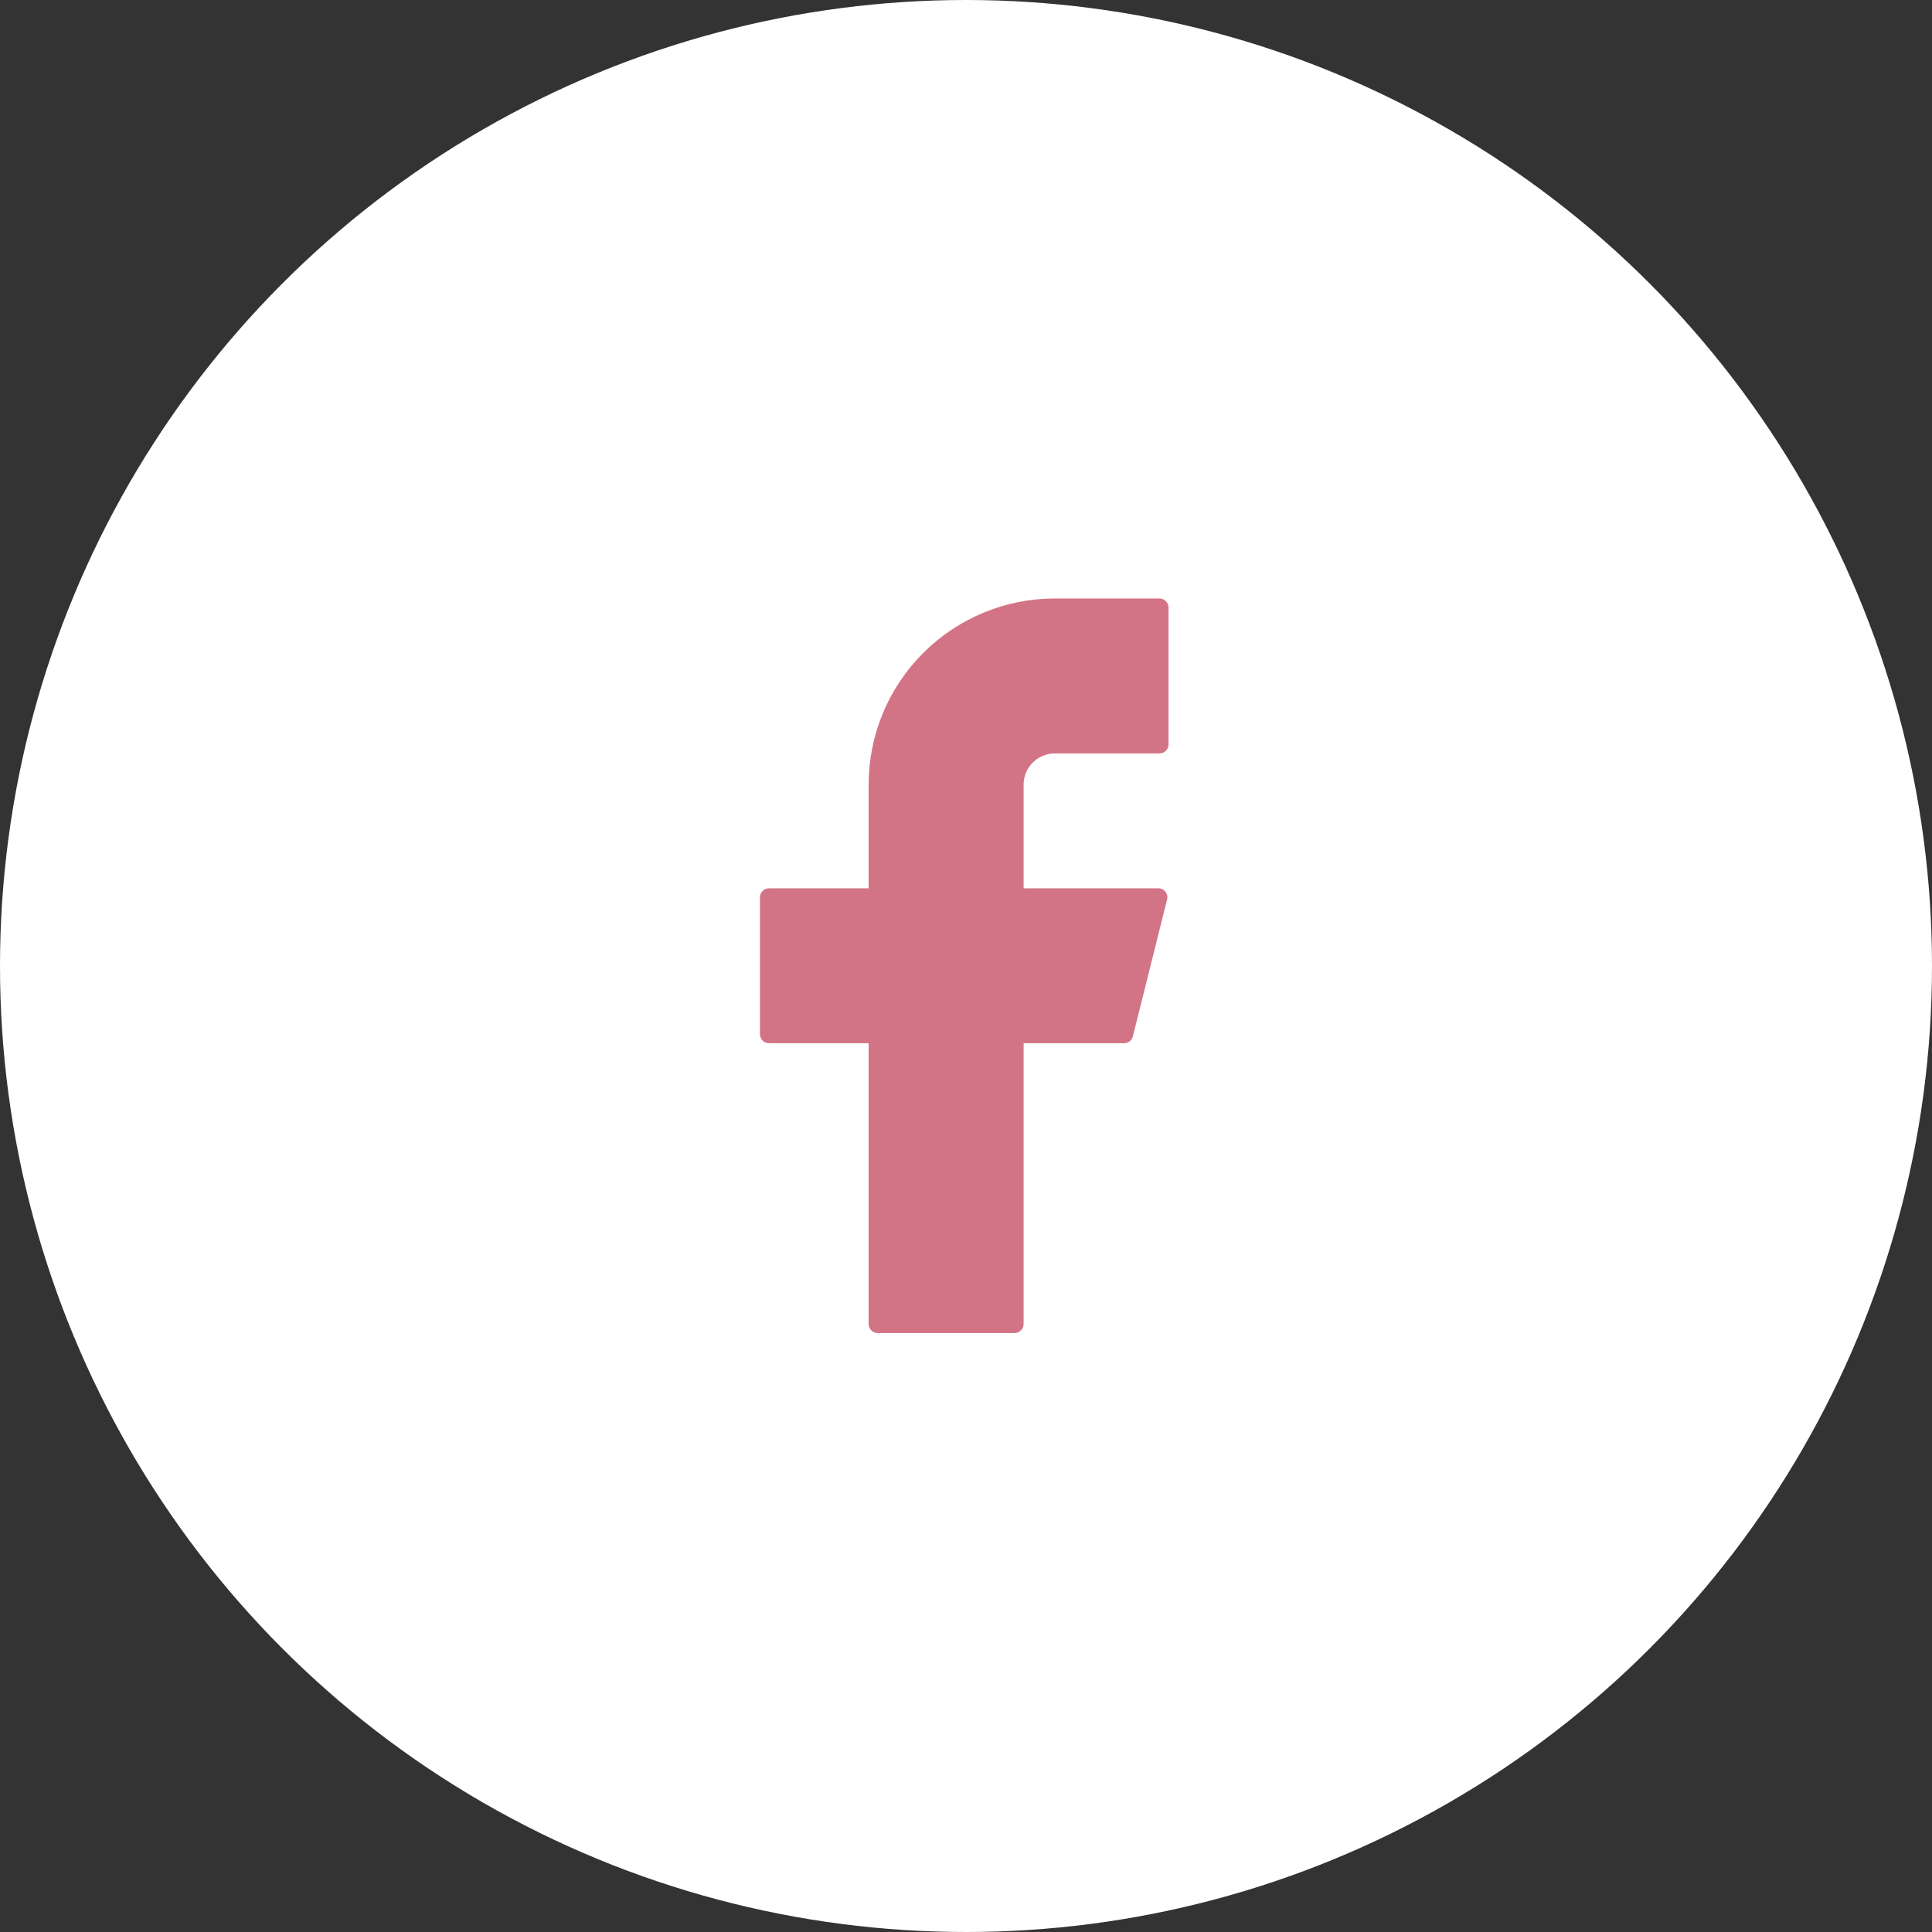
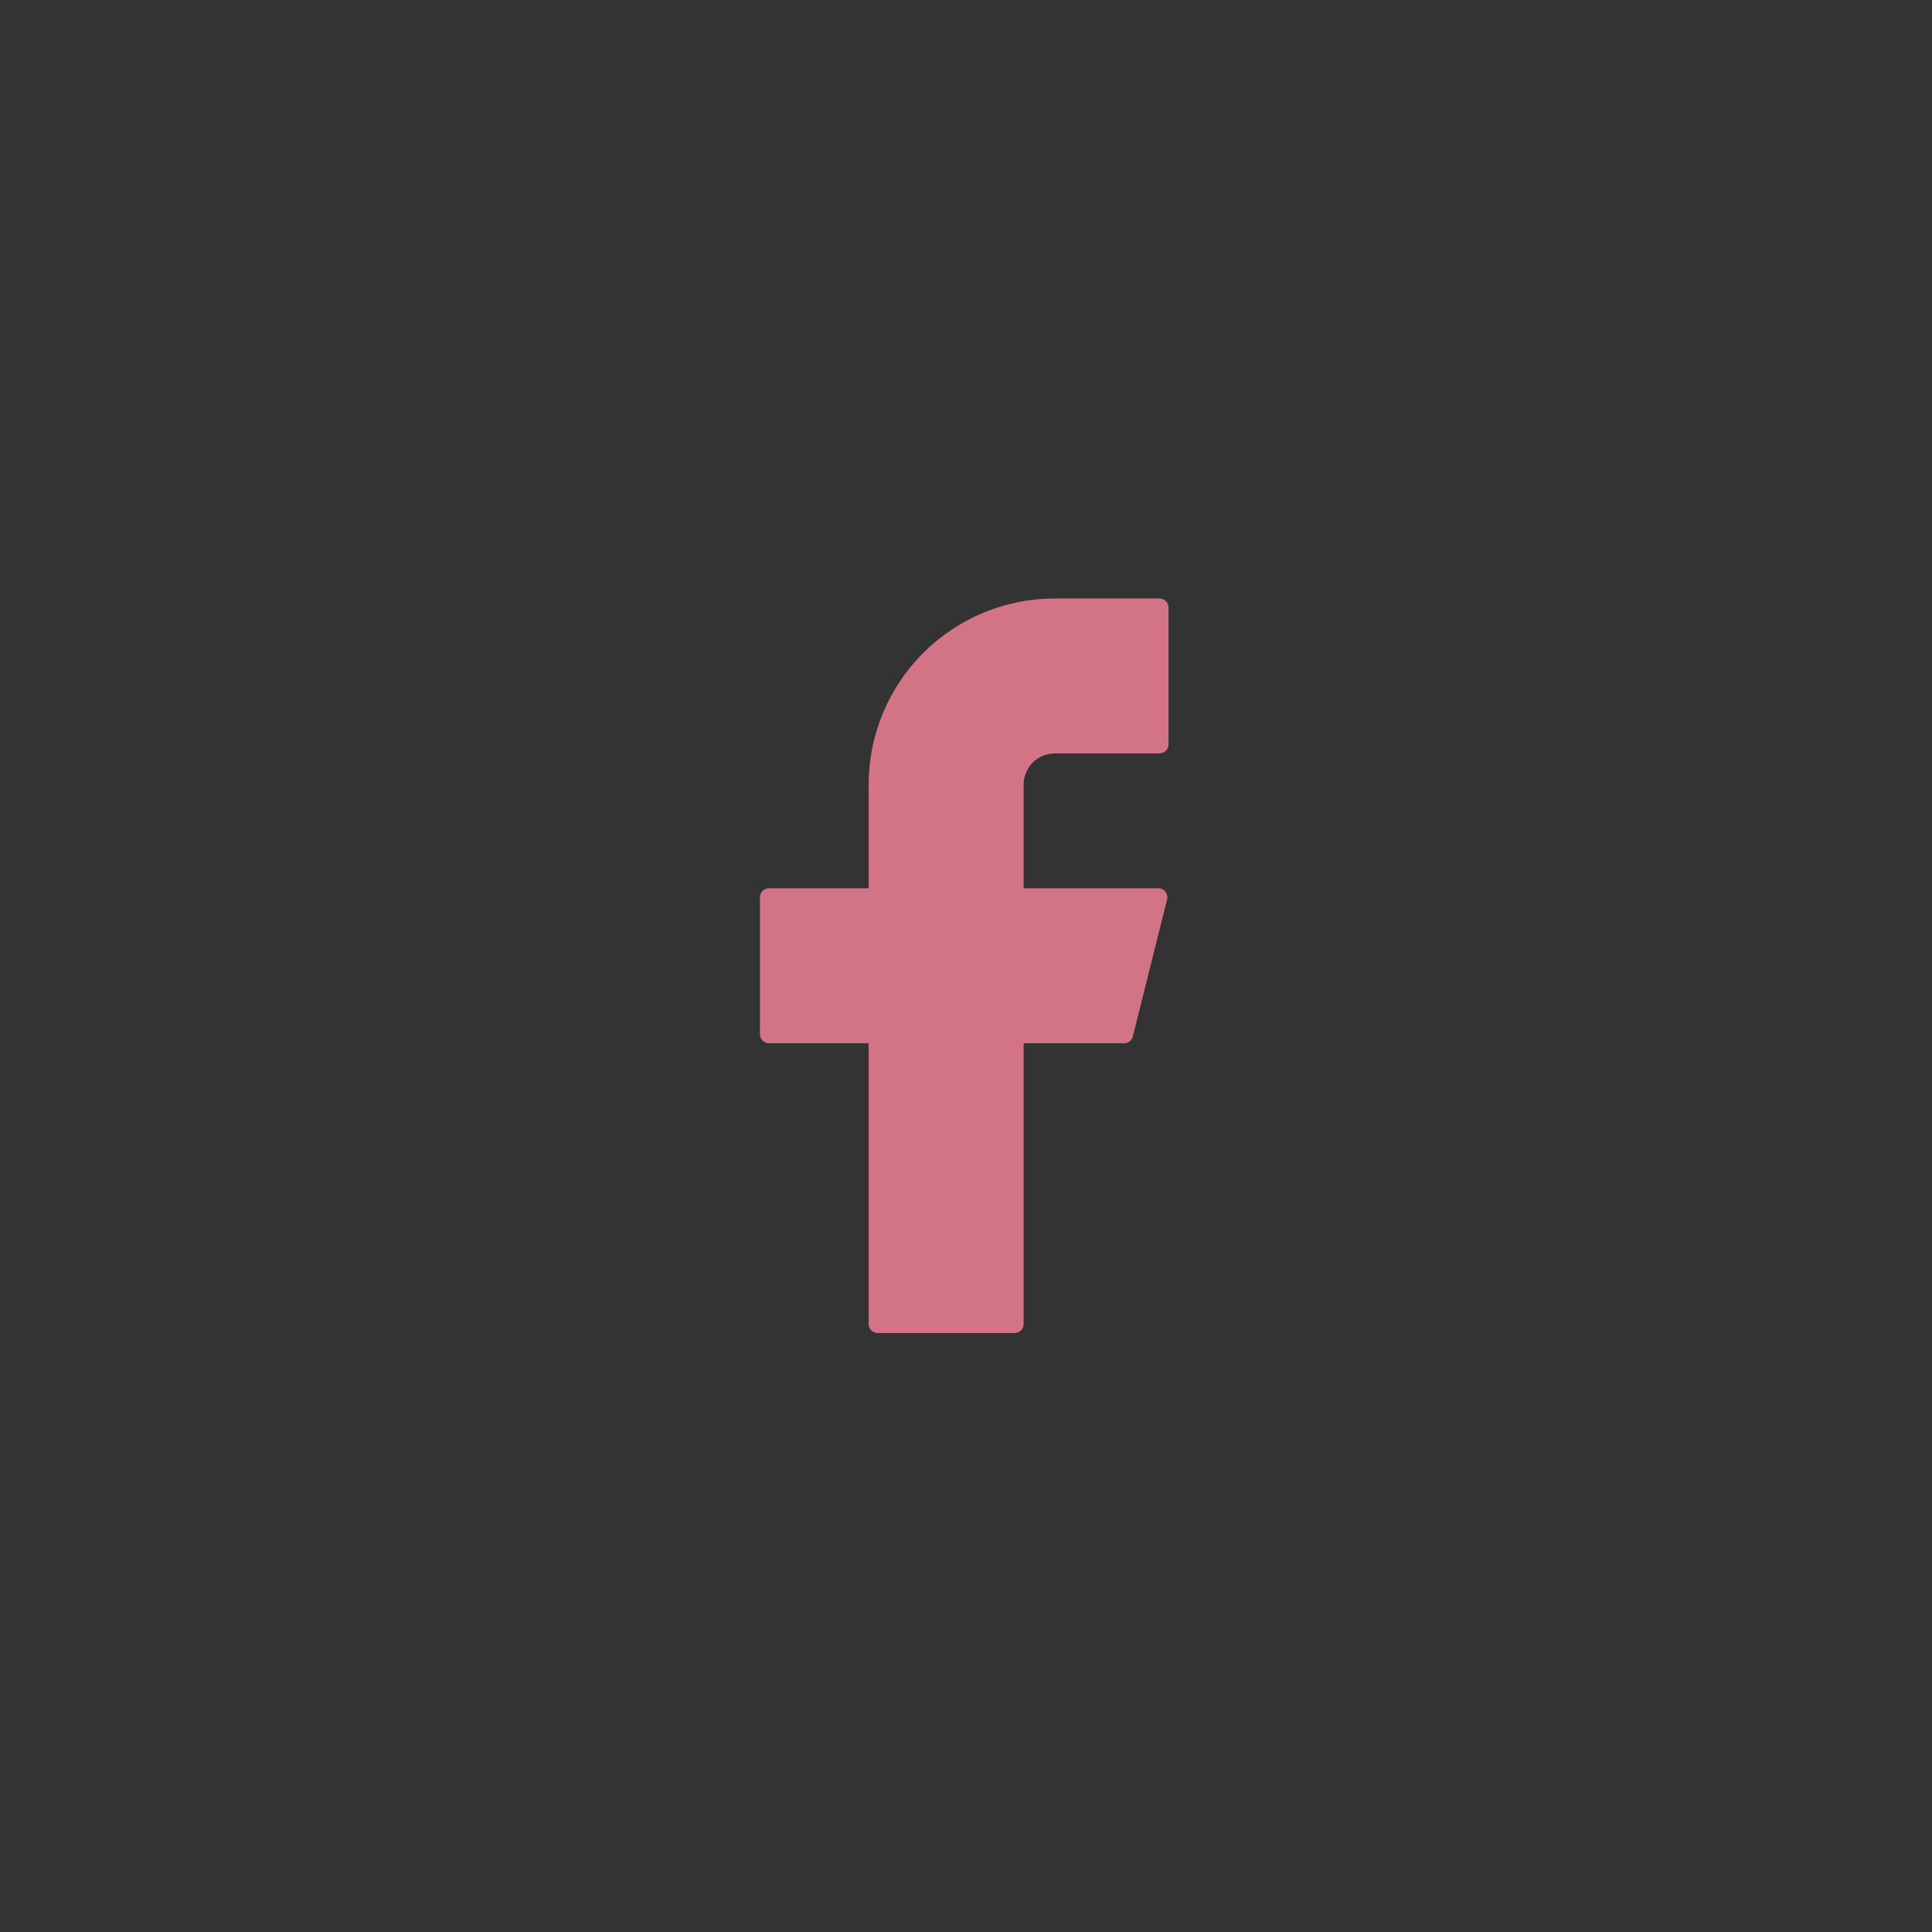
<svg xmlns="http://www.w3.org/2000/svg" width="40" height="40" viewBox="0 0 40 40" fill="none">
  <rect x="0" y="0" width="40" height="40" fill="#333333" stroke="none" />
-   <circle cx="20" cy="20" r="20" fill="white" />
  <path d="M21.838 12.391C20.816 12.391 19.836 12.797 19.113 13.52C18.39 14.242 17.984 15.223 17.984 16.245V18.391H15.922C15.819 18.391 15.734 18.474 15.734 18.578V21.412C15.734 21.515 15.818 21.599 15.922 21.599H17.984V27.412C17.984 27.515 18.068 27.599 18.172 27.599H21.005C21.108 27.599 21.193 27.516 21.193 27.412V21.599H23.273C23.359 21.599 23.434 21.541 23.455 21.457L24.163 18.624C24.171 18.596 24.171 18.567 24.165 18.54C24.159 18.512 24.147 18.485 24.13 18.463C24.112 18.44 24.09 18.422 24.064 18.41C24.038 18.397 24.01 18.391 23.982 18.391H21.193V16.245C21.193 16.16 21.209 16.076 21.242 15.998C21.274 15.919 21.322 15.848 21.382 15.788C21.442 15.728 21.513 15.681 21.591 15.648C21.67 15.616 21.754 15.599 21.838 15.599H24.005C24.108 15.599 24.193 15.516 24.193 15.412V12.578C24.193 12.475 24.109 12.391 24.005 12.391H21.838Z" fill="#D37486" />
</svg>